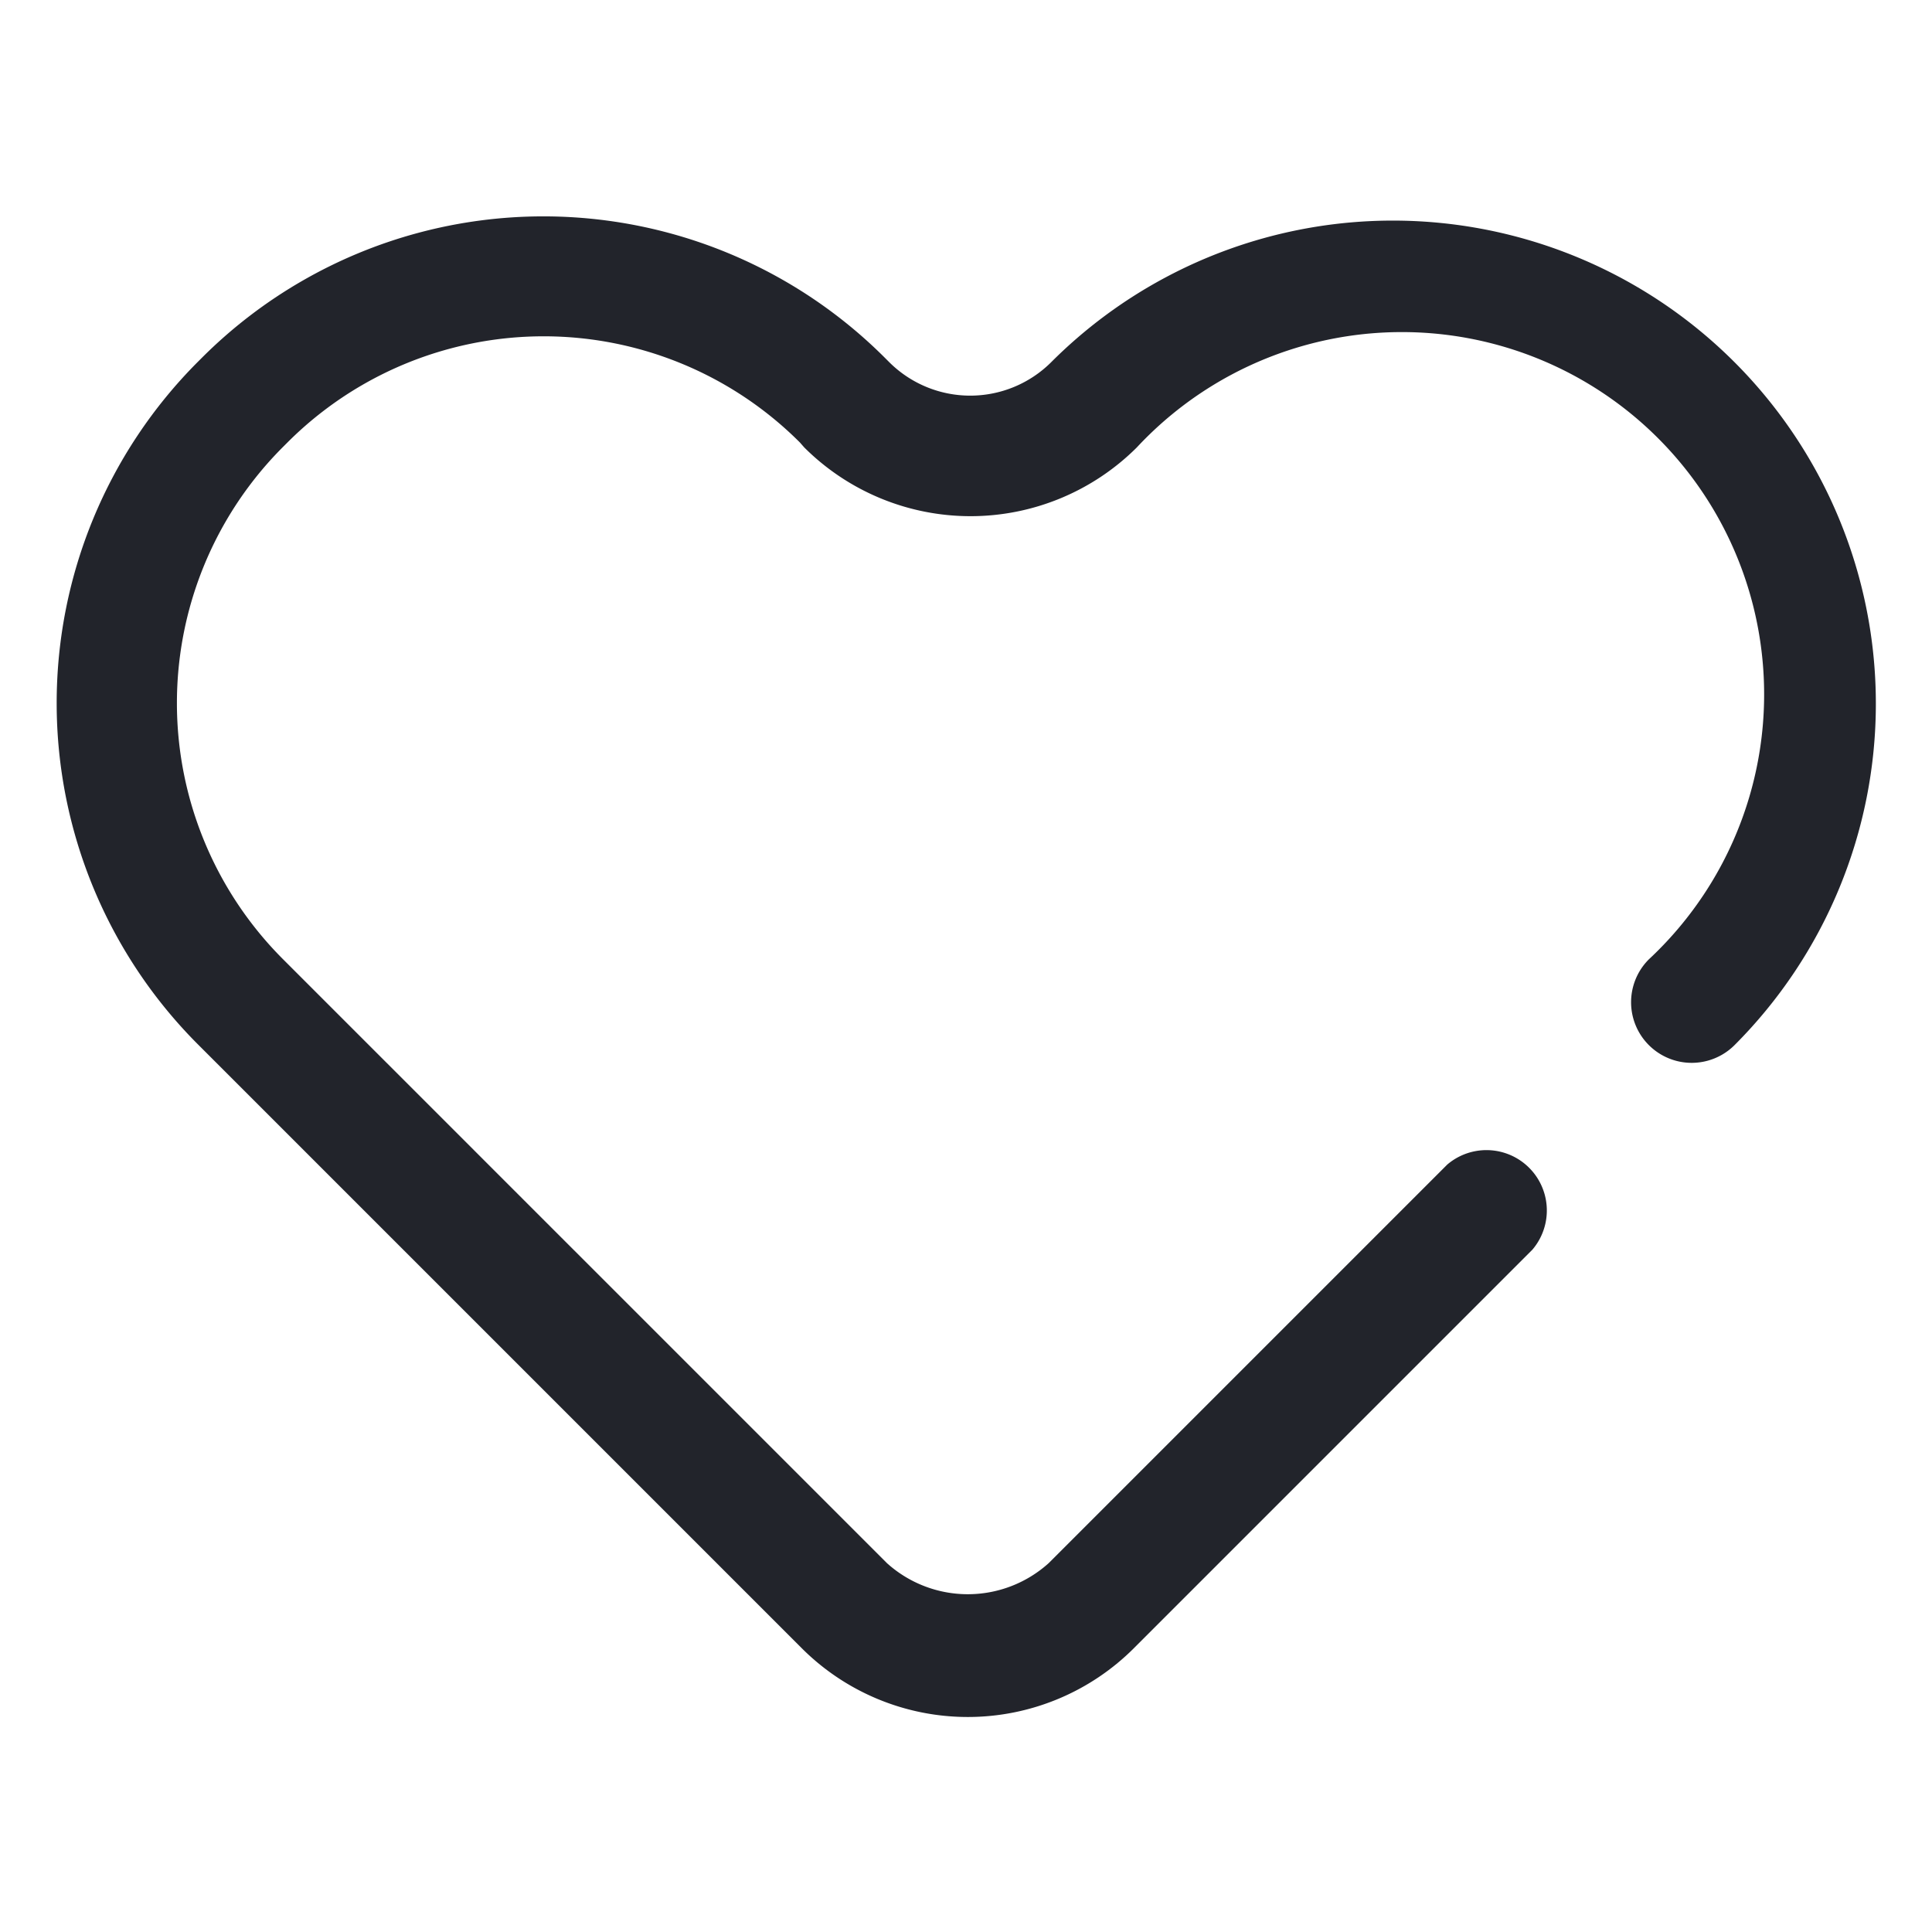
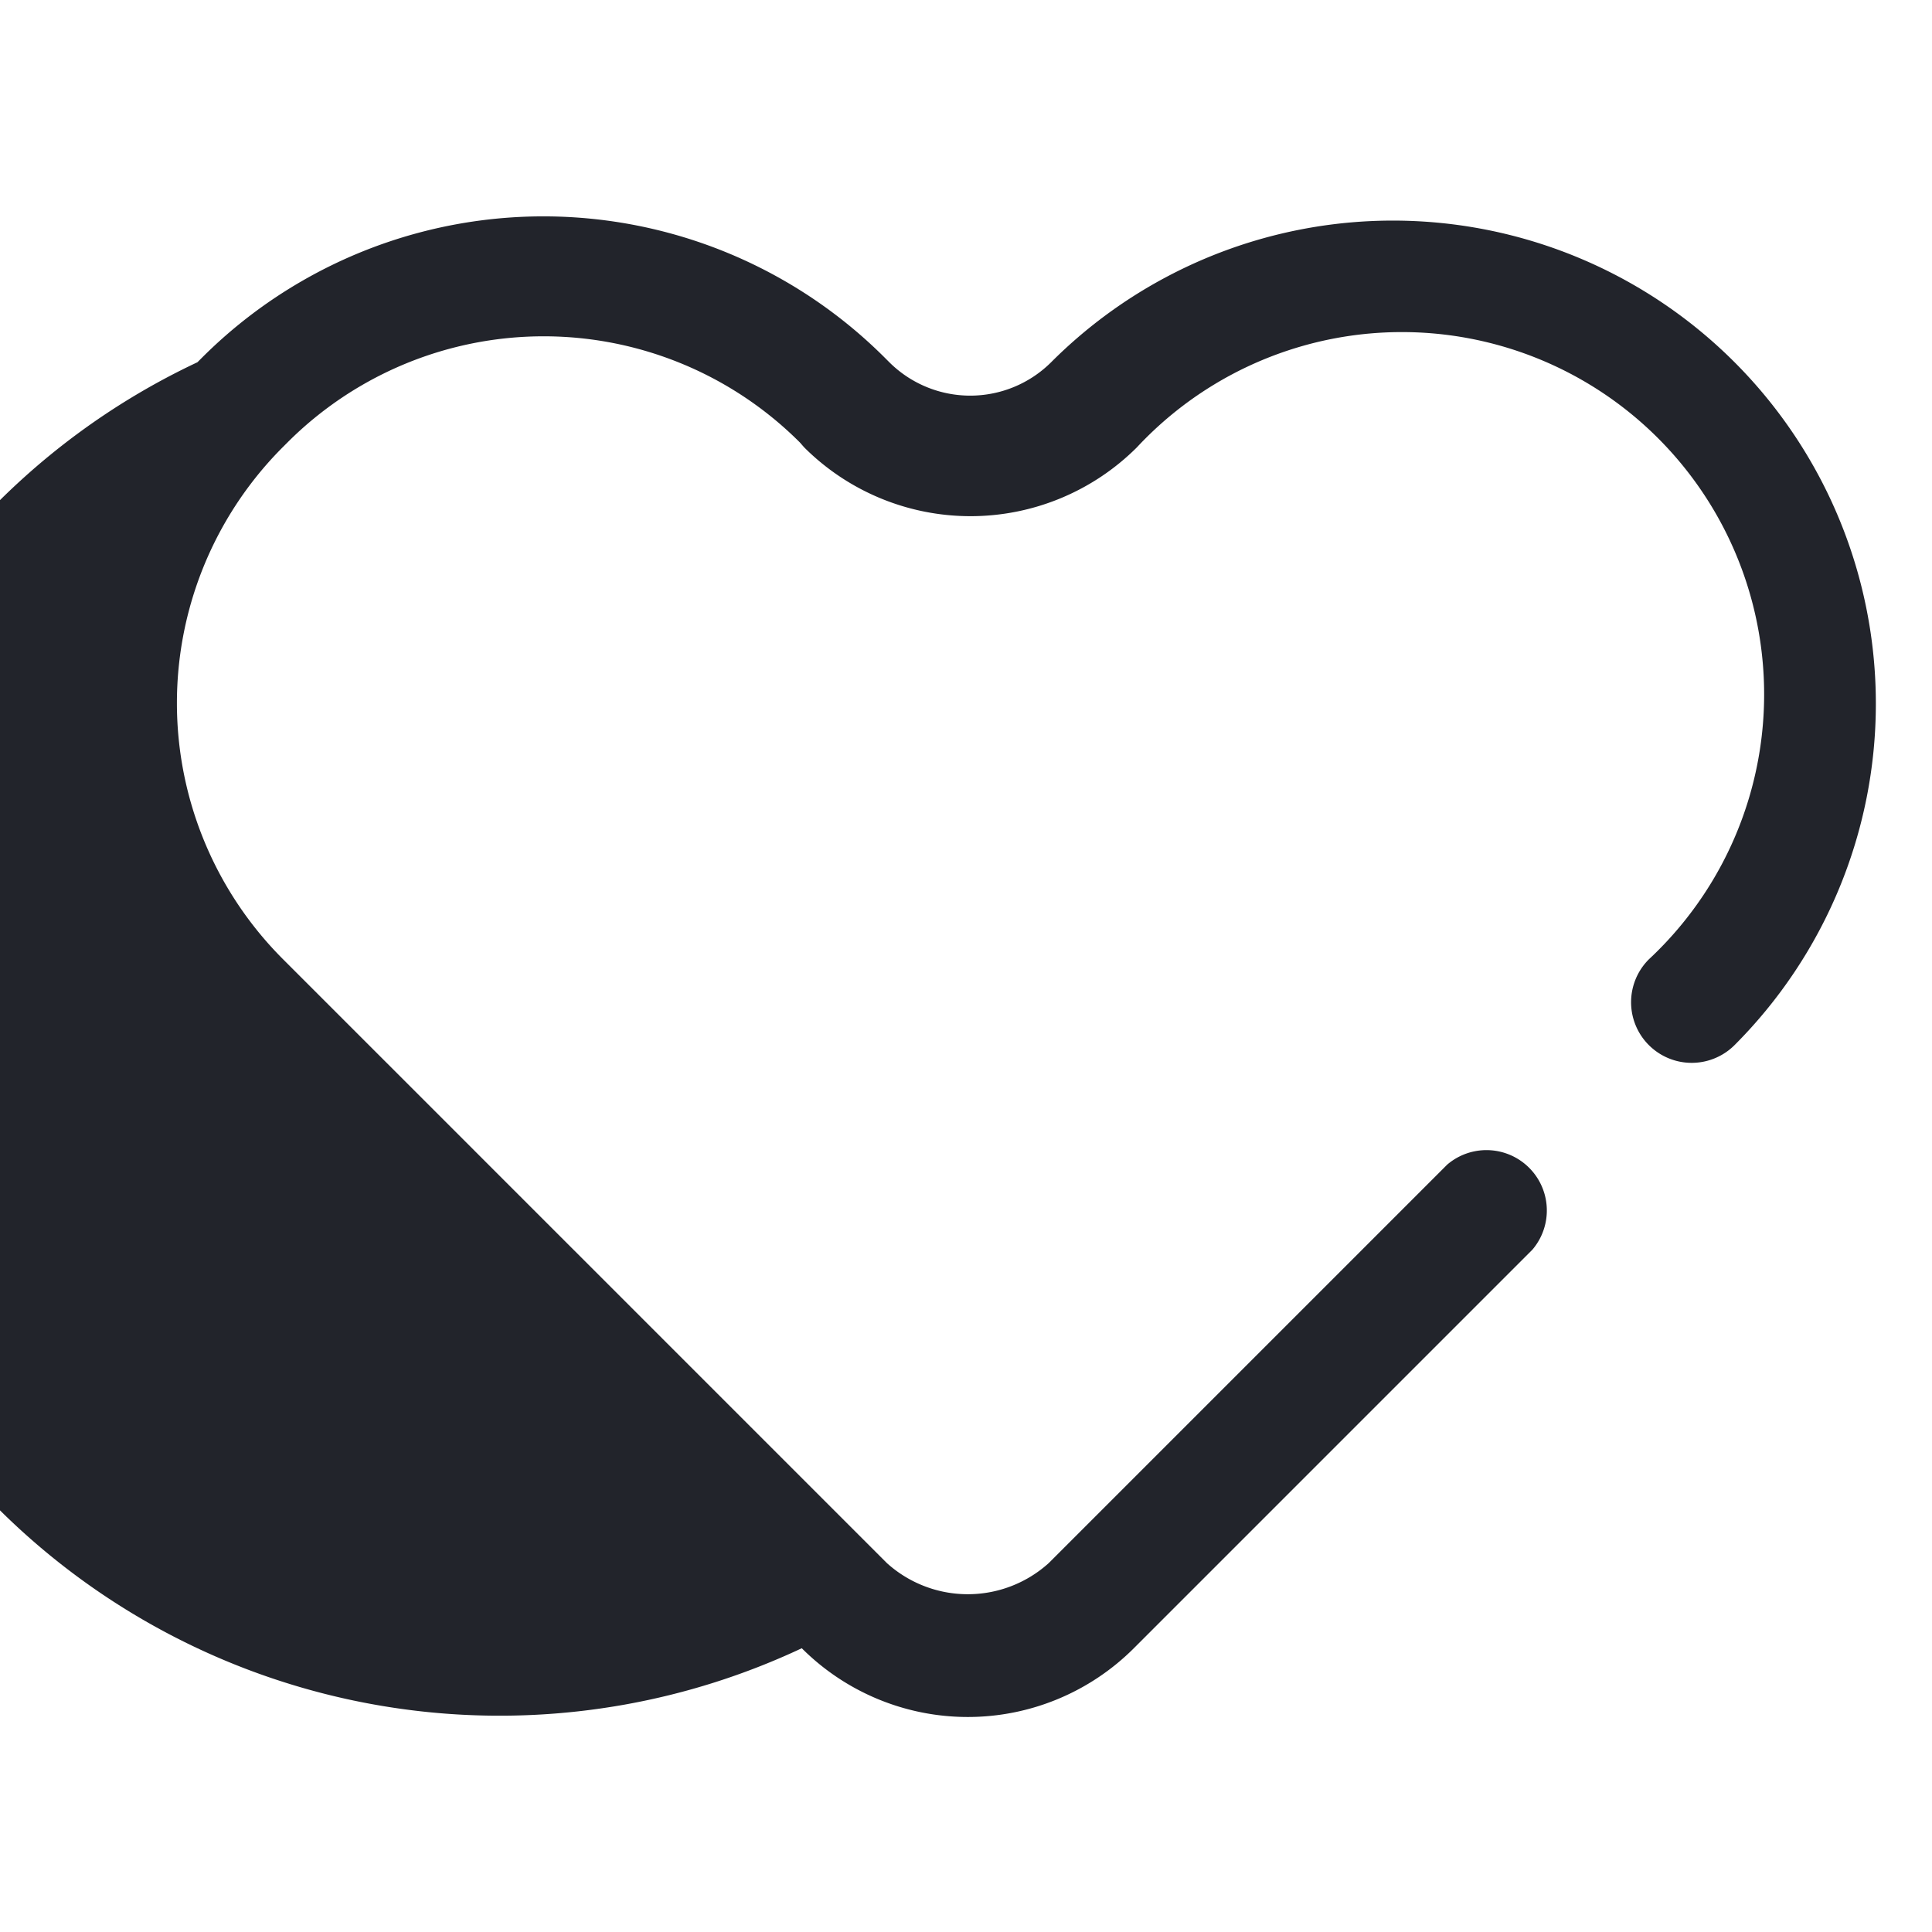
<svg xmlns="http://www.w3.org/2000/svg" viewBox="0 0 32 32" id="love">
-   <path fill="#22242b" d="M31.07,11.65a8,8,0,0,1-2.34,5.66,1,1,0,1,1-1.42-1.42,6,6,0,1,0-8.48-8.48,3.9,3.9,0,0,1-5.51,0l-.07-.08a6,6,0,0,0-8.49,0l-.07.07a6,6,0,0,0,0,8.49l10,10a2,2,0,0,0,2.68,0l6.6-6.6a1,1,0,0,1,1.41,1.41l-6.6,6.6a3.89,3.89,0,0,1-5.5,0l-10-10A8,8,0,0,1,3.27,6l.07-.07a8,8,0,0,1,11.32,0l.07.07a1.9,1.9,0,0,0,2.68,0,8,8,0,0,1,13.66,5.66Z" />
+   <path fill="#22242b" d="M31.07,11.65a8,8,0,0,1-2.34,5.66,1,1,0,1,1-1.42-1.42,6,6,0,1,0-8.48-8.48,3.9,3.9,0,0,1-5.51,0l-.07-.08a6,6,0,0,0-8.49,0l-.07.07a6,6,0,0,0,0,8.49l10,10a2,2,0,0,0,2.68,0l6.6-6.6a1,1,0,0,1,1.41,1.41l-6.6,6.6a3.89,3.89,0,0,1-5.5,0A8,8,0,0,1,3.27,6l.07-.07a8,8,0,0,1,11.32,0l.07.07a1.9,1.9,0,0,0,2.68,0,8,8,0,0,1,13.66,5.66Z" />
</svg>